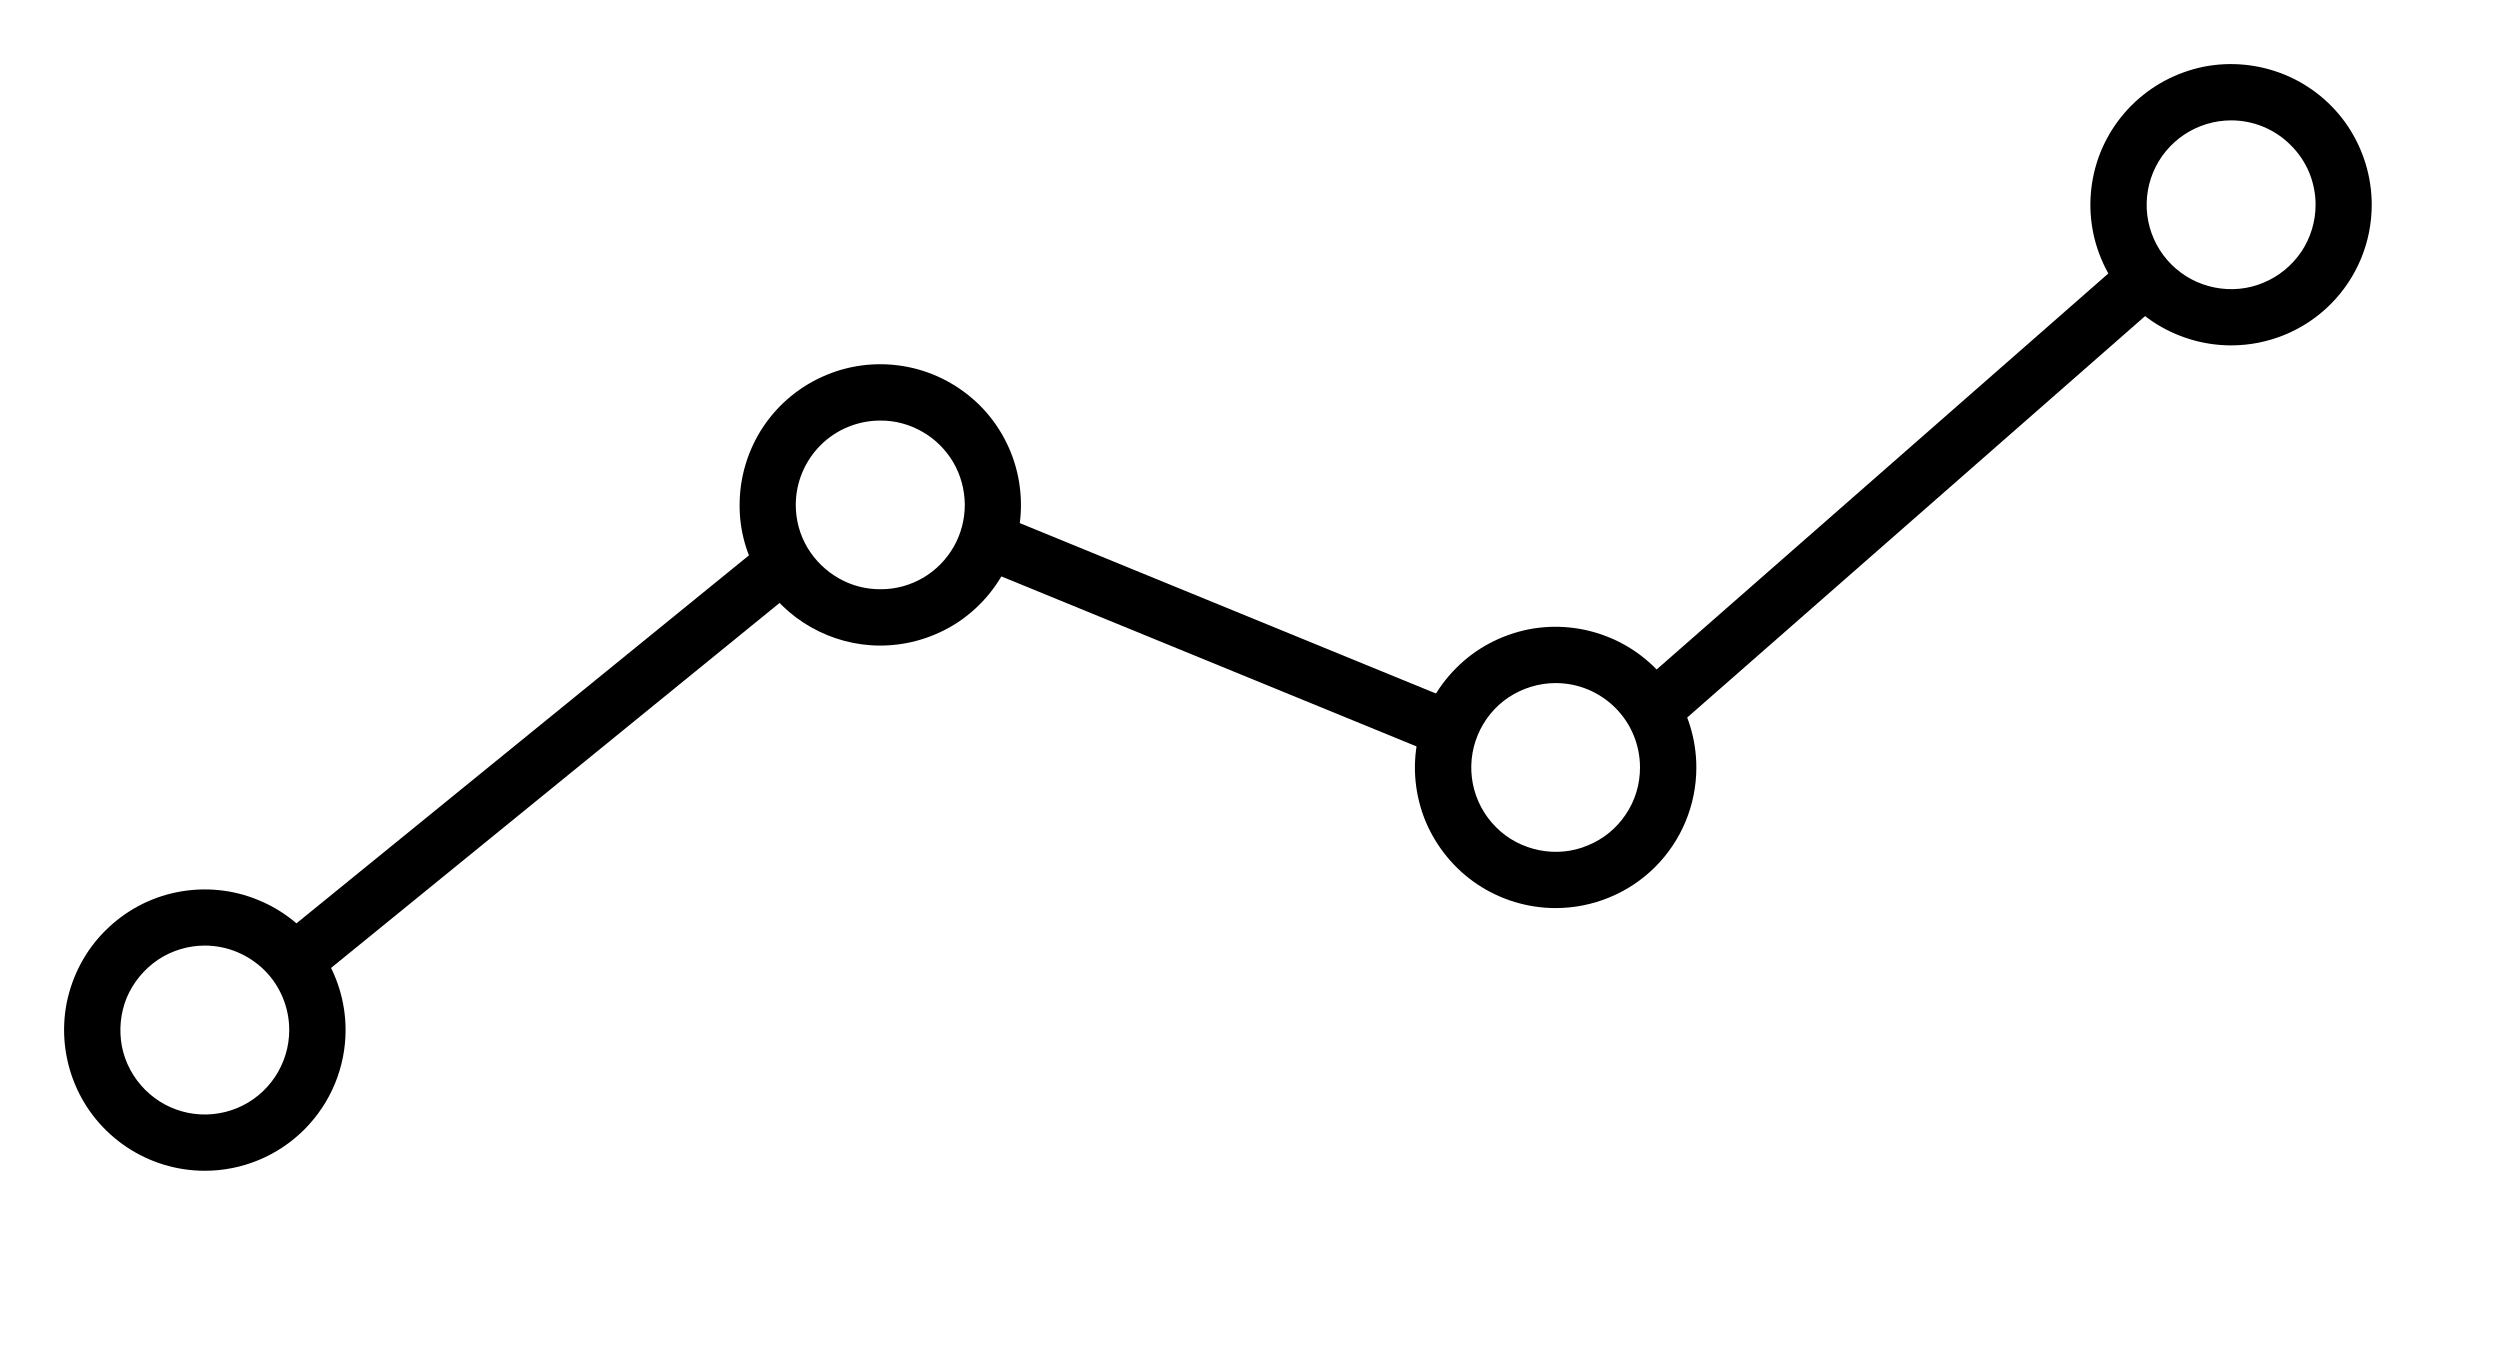
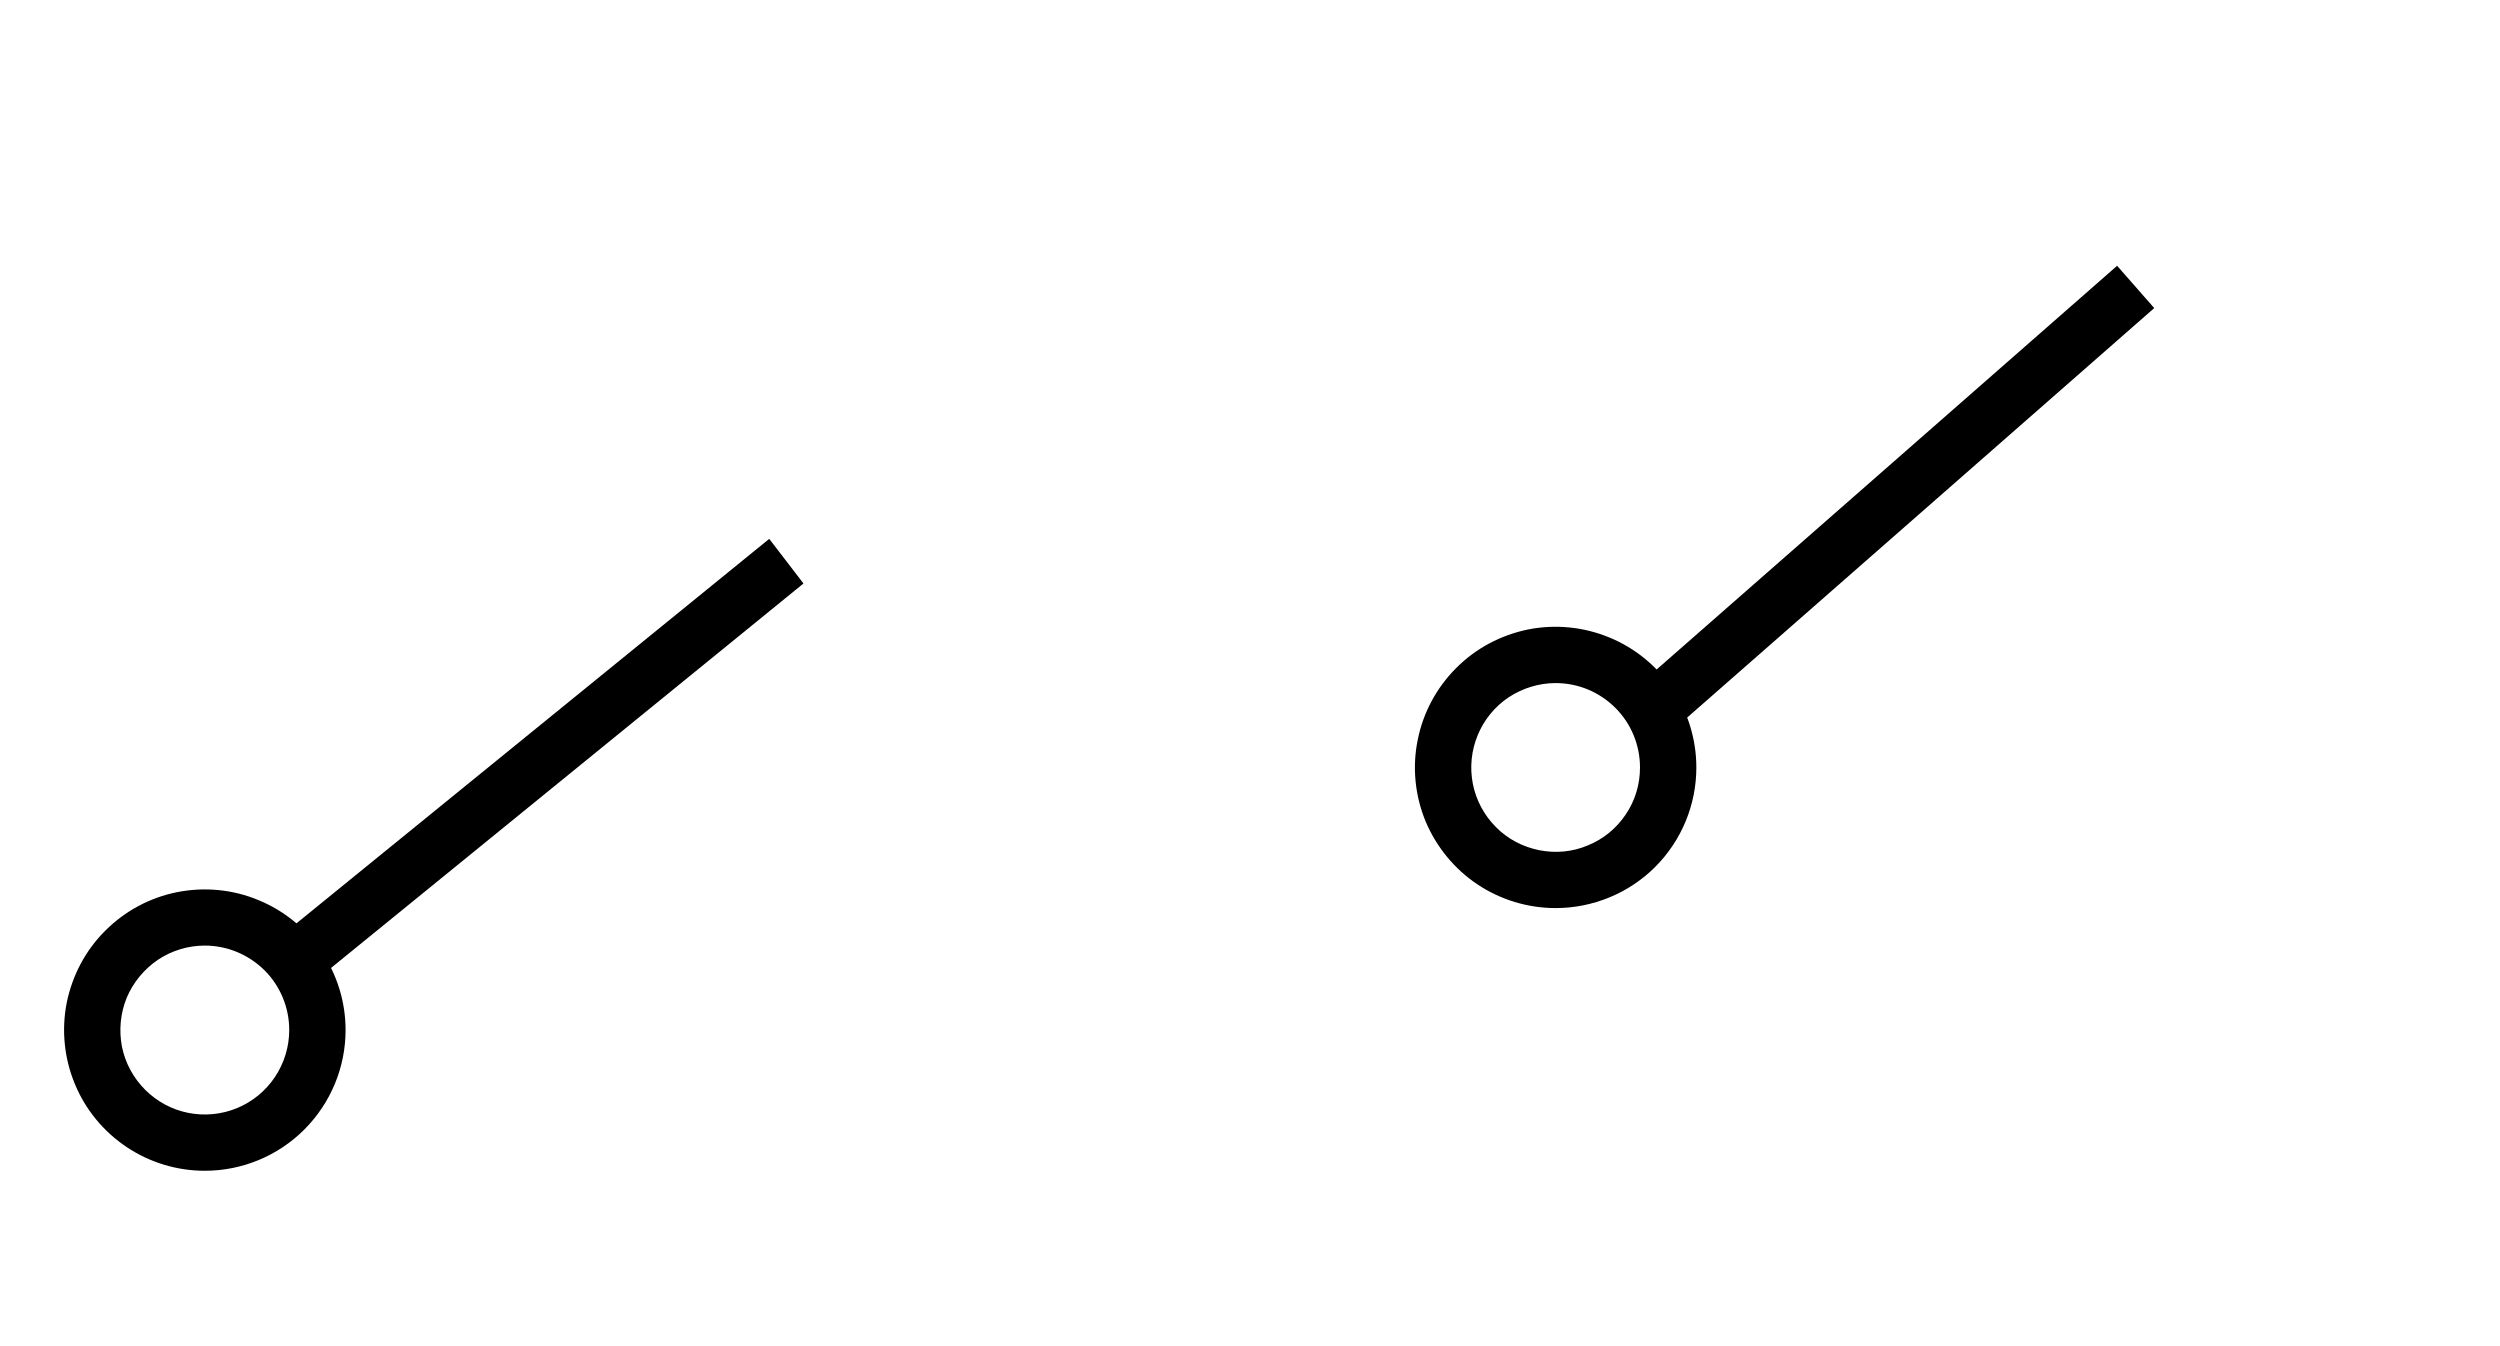
<svg xmlns="http://www.w3.org/2000/svg" width="13" height="7" viewBox="0 0 13 7" fill="none">
-   <path d="M4.577 3.357C4.451 3.357 4.328 3.324 4.218 3.262C4.108 3.2 4.017 3.111 3.952 3.003C3.882 2.89 3.845 2.759 3.846 2.625C3.846 2.481 3.889 2.339 3.969 2.219C4.049 2.099 4.164 2.005 4.297 1.95C4.431 1.894 4.578 1.88 4.72 1.908C4.862 1.936 4.992 2.006 5.095 2.108C5.197 2.21 5.267 2.341 5.295 2.483C5.323 2.625 5.309 2.772 5.253 2.905C5.198 3.039 5.104 3.153 4.984 3.234C4.863 3.314 4.722 3.357 4.577 3.357ZM4.577 2.187C4.461 2.187 4.349 2.233 4.267 2.315C4.185 2.397 4.138 2.509 4.138 2.625C4.138 2.705 4.159 2.782 4.2 2.85C4.24 2.916 4.296 2.97 4.363 3.008C4.43 3.046 4.505 3.065 4.582 3.064C4.659 3.064 4.734 3.043 4.801 3.004C4.867 2.965 4.922 2.909 4.96 2.842C4.998 2.775 5.017 2.7 5.017 2.623C5.016 2.546 4.996 2.471 4.957 2.404C4.918 2.338 4.863 2.283 4.796 2.245C4.73 2.207 4.654 2.186 4.577 2.187Z" fill="black" />
-   <path d="M11.602 1.796C11.457 1.796 11.316 1.753 11.195 1.673C11.075 1.593 10.981 1.478 10.926 1.345C10.87 1.211 10.856 1.064 10.884 0.922C10.912 0.78 10.982 0.65 11.084 0.548C11.187 0.445 11.317 0.376 11.459 0.347C11.601 0.319 11.748 0.334 11.882 0.389C12.015 0.444 12.13 0.538 12.21 0.658C12.29 0.779 12.333 0.92 12.333 1.065C12.333 1.259 12.256 1.445 12.119 1.582C11.982 1.719 11.796 1.796 11.602 1.796ZM11.602 0.626C11.515 0.626 11.43 0.652 11.358 0.7C11.286 0.748 11.229 0.817 11.196 0.897C11.163 0.977 11.154 1.065 11.171 1.151C11.188 1.236 11.23 1.314 11.291 1.375C11.353 1.437 11.431 1.478 11.516 1.495C11.601 1.512 11.69 1.504 11.77 1.47C11.85 1.437 11.918 1.381 11.967 1.309C12.015 1.237 12.041 1.152 12.041 1.065C12.041 0.948 11.995 0.837 11.912 0.755C11.83 0.672 11.718 0.626 11.602 0.626Z" fill="black" />
  <path d="M8.089 4.722C7.945 4.722 7.803 4.679 7.683 4.599C7.563 4.519 7.469 4.404 7.413 4.271C7.358 4.137 7.343 3.99 7.372 3.848C7.4 3.706 7.47 3.576 7.572 3.474C7.674 3.371 7.805 3.302 7.947 3.273C8.089 3.245 8.236 3.26 8.369 3.315C8.503 3.37 8.617 3.464 8.698 3.584C8.778 3.705 8.821 3.846 8.821 3.991C8.821 4.185 8.744 4.371 8.607 4.508C8.47 4.645 8.283 4.722 8.089 4.722ZM8.089 3.552C8.003 3.552 7.918 3.578 7.845 3.626C7.773 3.674 7.717 3.743 7.684 3.823C7.651 3.903 7.642 3.991 7.659 4.077C7.676 4.162 7.718 4.24 7.779 4.301C7.84 4.363 7.919 4.404 8.004 4.421C8.089 4.438 8.177 4.43 8.257 4.396C8.338 4.363 8.406 4.307 8.454 4.235C8.503 4.163 8.528 4.078 8.528 3.991C8.528 3.874 8.482 3.763 8.4 3.681C8.317 3.598 8.206 3.552 8.089 3.552Z" fill="black" />
  <path d="M1.065 6.088C0.92 6.088 0.779 6.045 0.659 5.965C0.538 5.884 0.444 5.77 0.389 5.636C0.334 5.503 0.319 5.356 0.347 5.214C0.376 5.072 0.445 4.941 0.548 4.839C0.65 4.737 0.78 4.667 0.922 4.639C1.064 4.611 1.211 4.625 1.345 4.681C1.479 4.736 1.593 4.83 1.673 4.95C1.754 5.07 1.797 5.212 1.797 5.356C1.797 5.55 1.72 5.736 1.582 5.874C1.445 6.011 1.259 6.088 1.065 6.088ZM1.065 4.917C0.978 4.917 0.893 4.943 0.821 4.991C0.749 5.04 0.693 5.108 0.659 5.188C0.626 5.269 0.618 5.357 0.634 5.442C0.651 5.527 0.693 5.605 0.755 5.667C0.816 5.728 0.894 5.77 0.979 5.787C1.065 5.804 1.153 5.795 1.233 5.762C1.313 5.729 1.382 5.672 1.43 5.6C1.478 5.528 1.504 5.443 1.504 5.356C1.504 5.24 1.458 5.128 1.376 5.046C1.293 4.964 1.182 4.917 1.065 4.917Z" fill="black" />
  <path d="M1.664 5.08L1.478 4.853L4 2.802L4.178 3.034L4.166 3.044L1.664 5.08Z" fill="black" />
-   <path d="M5.217 2.685L5.106 2.956L7.448 3.915L7.559 3.644L5.217 2.685Z" fill="black" />
  <path d="M11.009 1.382L8.511 3.572L8.704 3.792L11.202 1.602L11.009 1.382Z" fill="black" />
</svg>